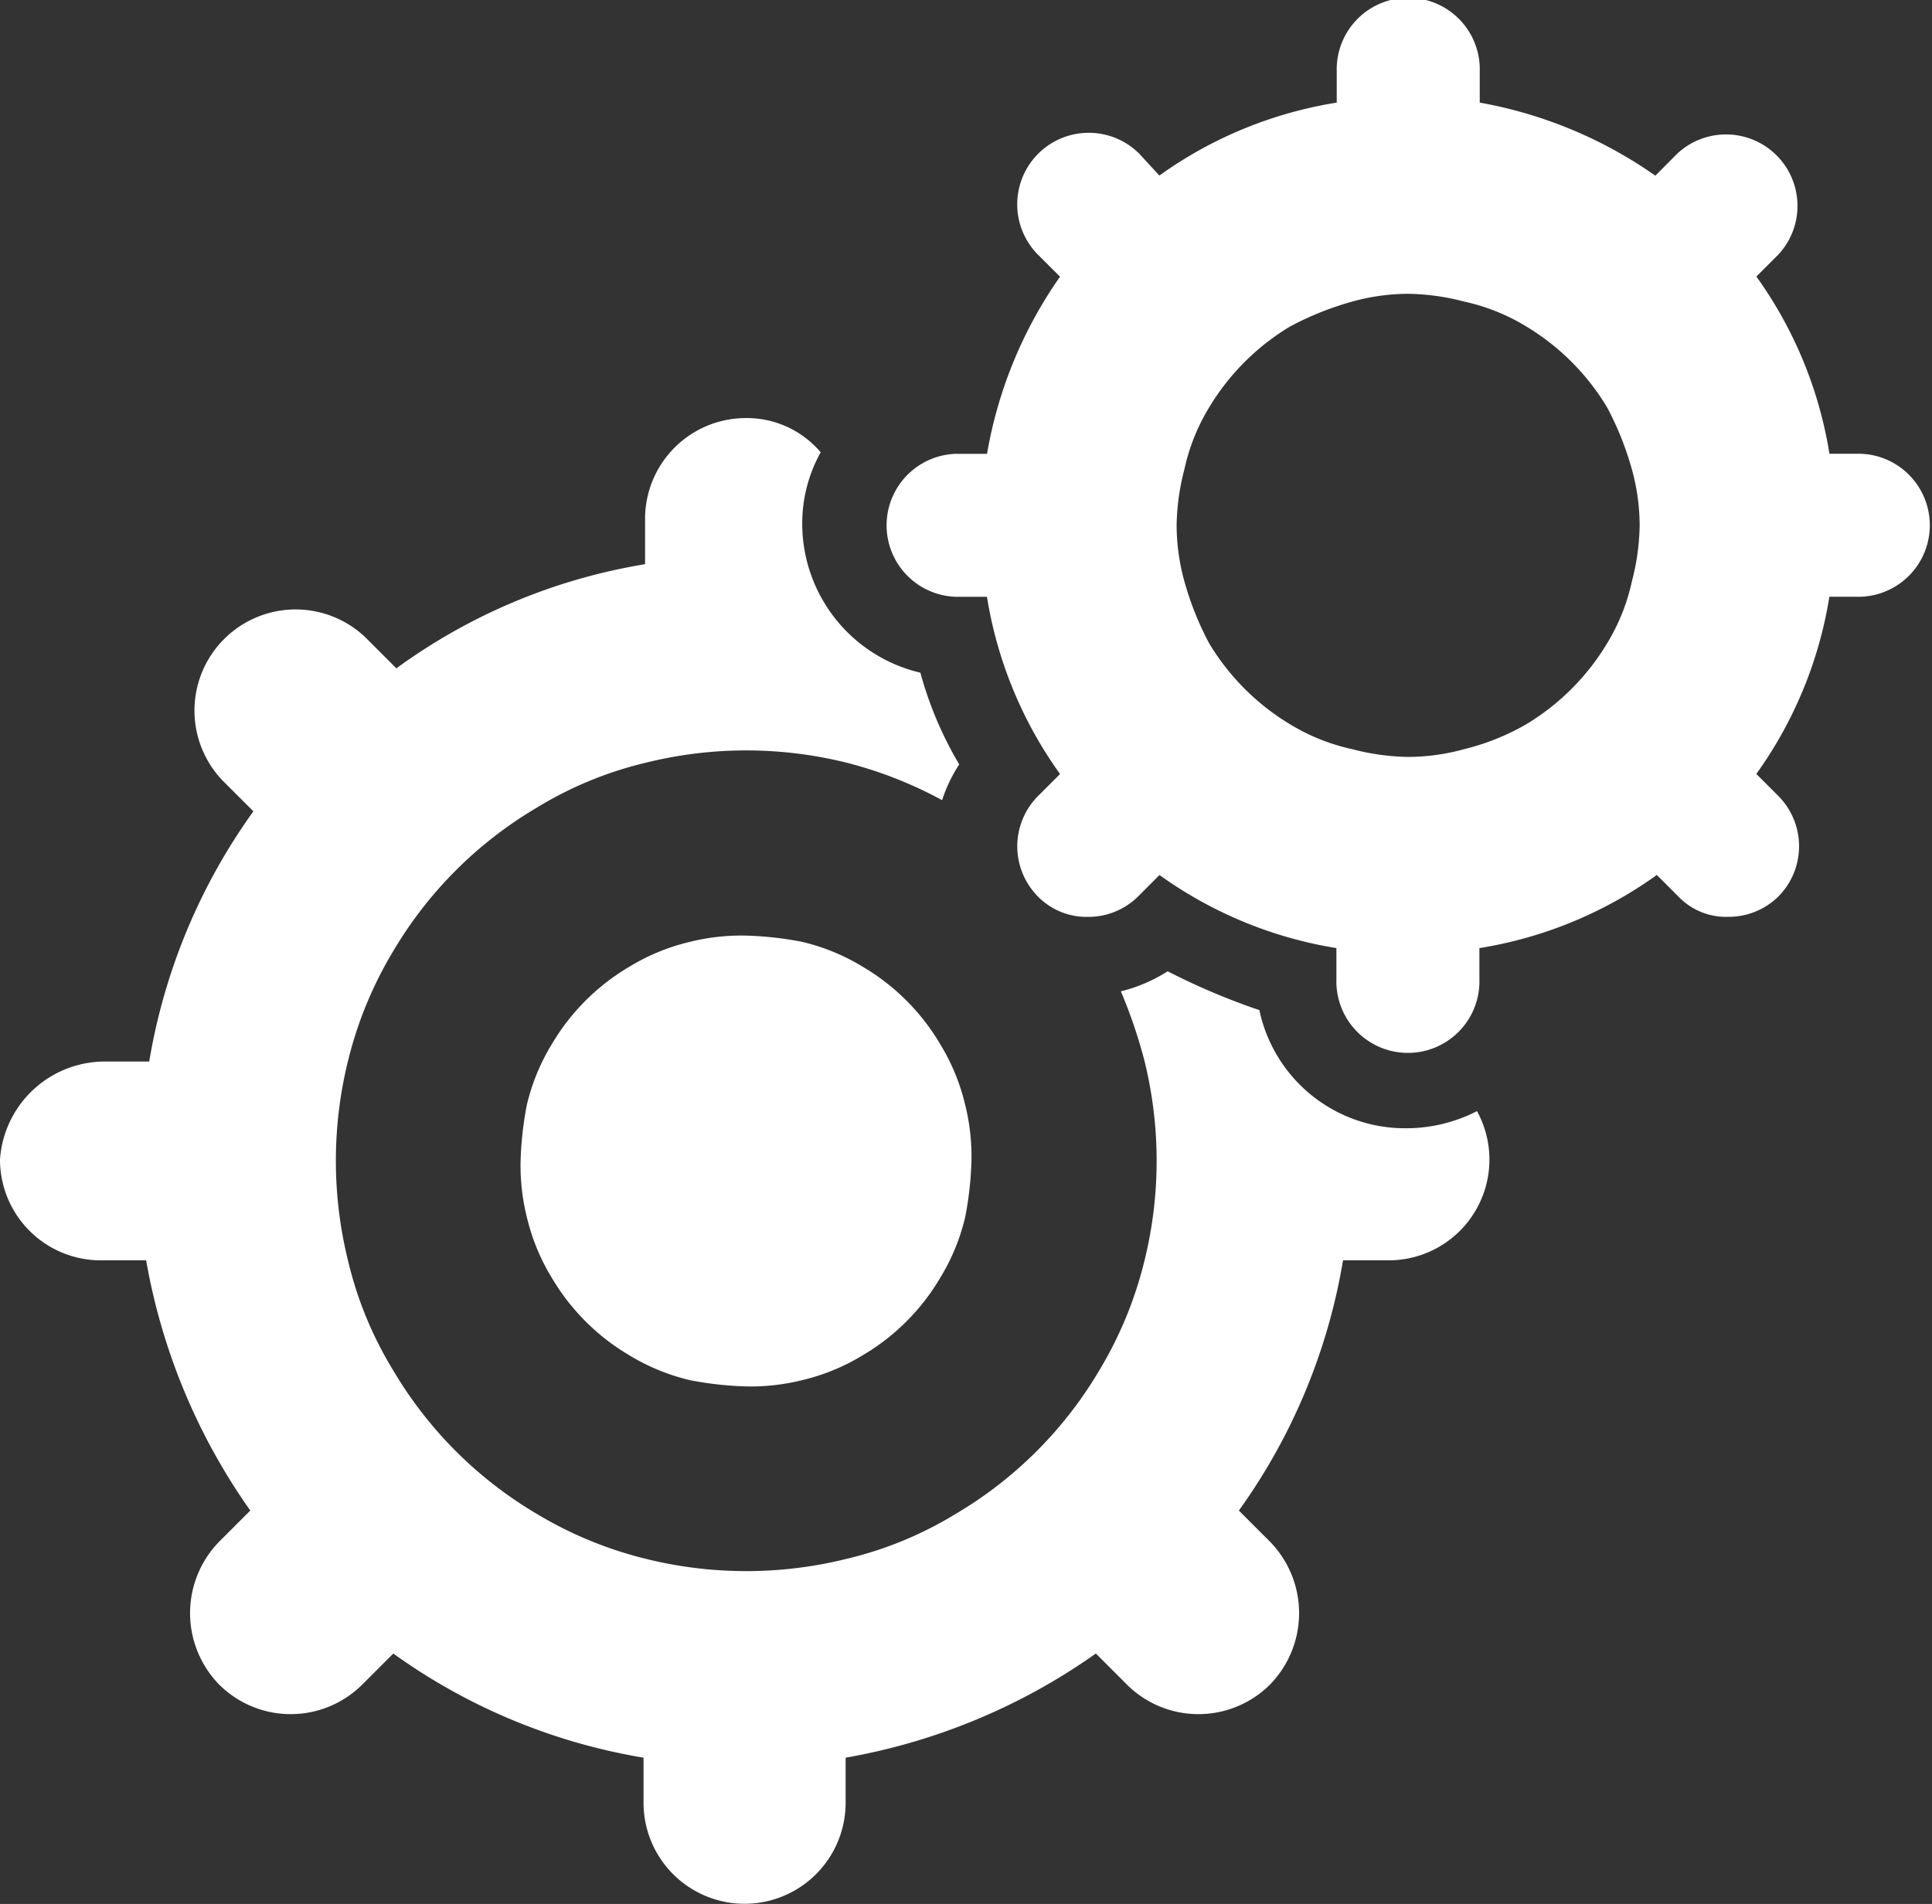
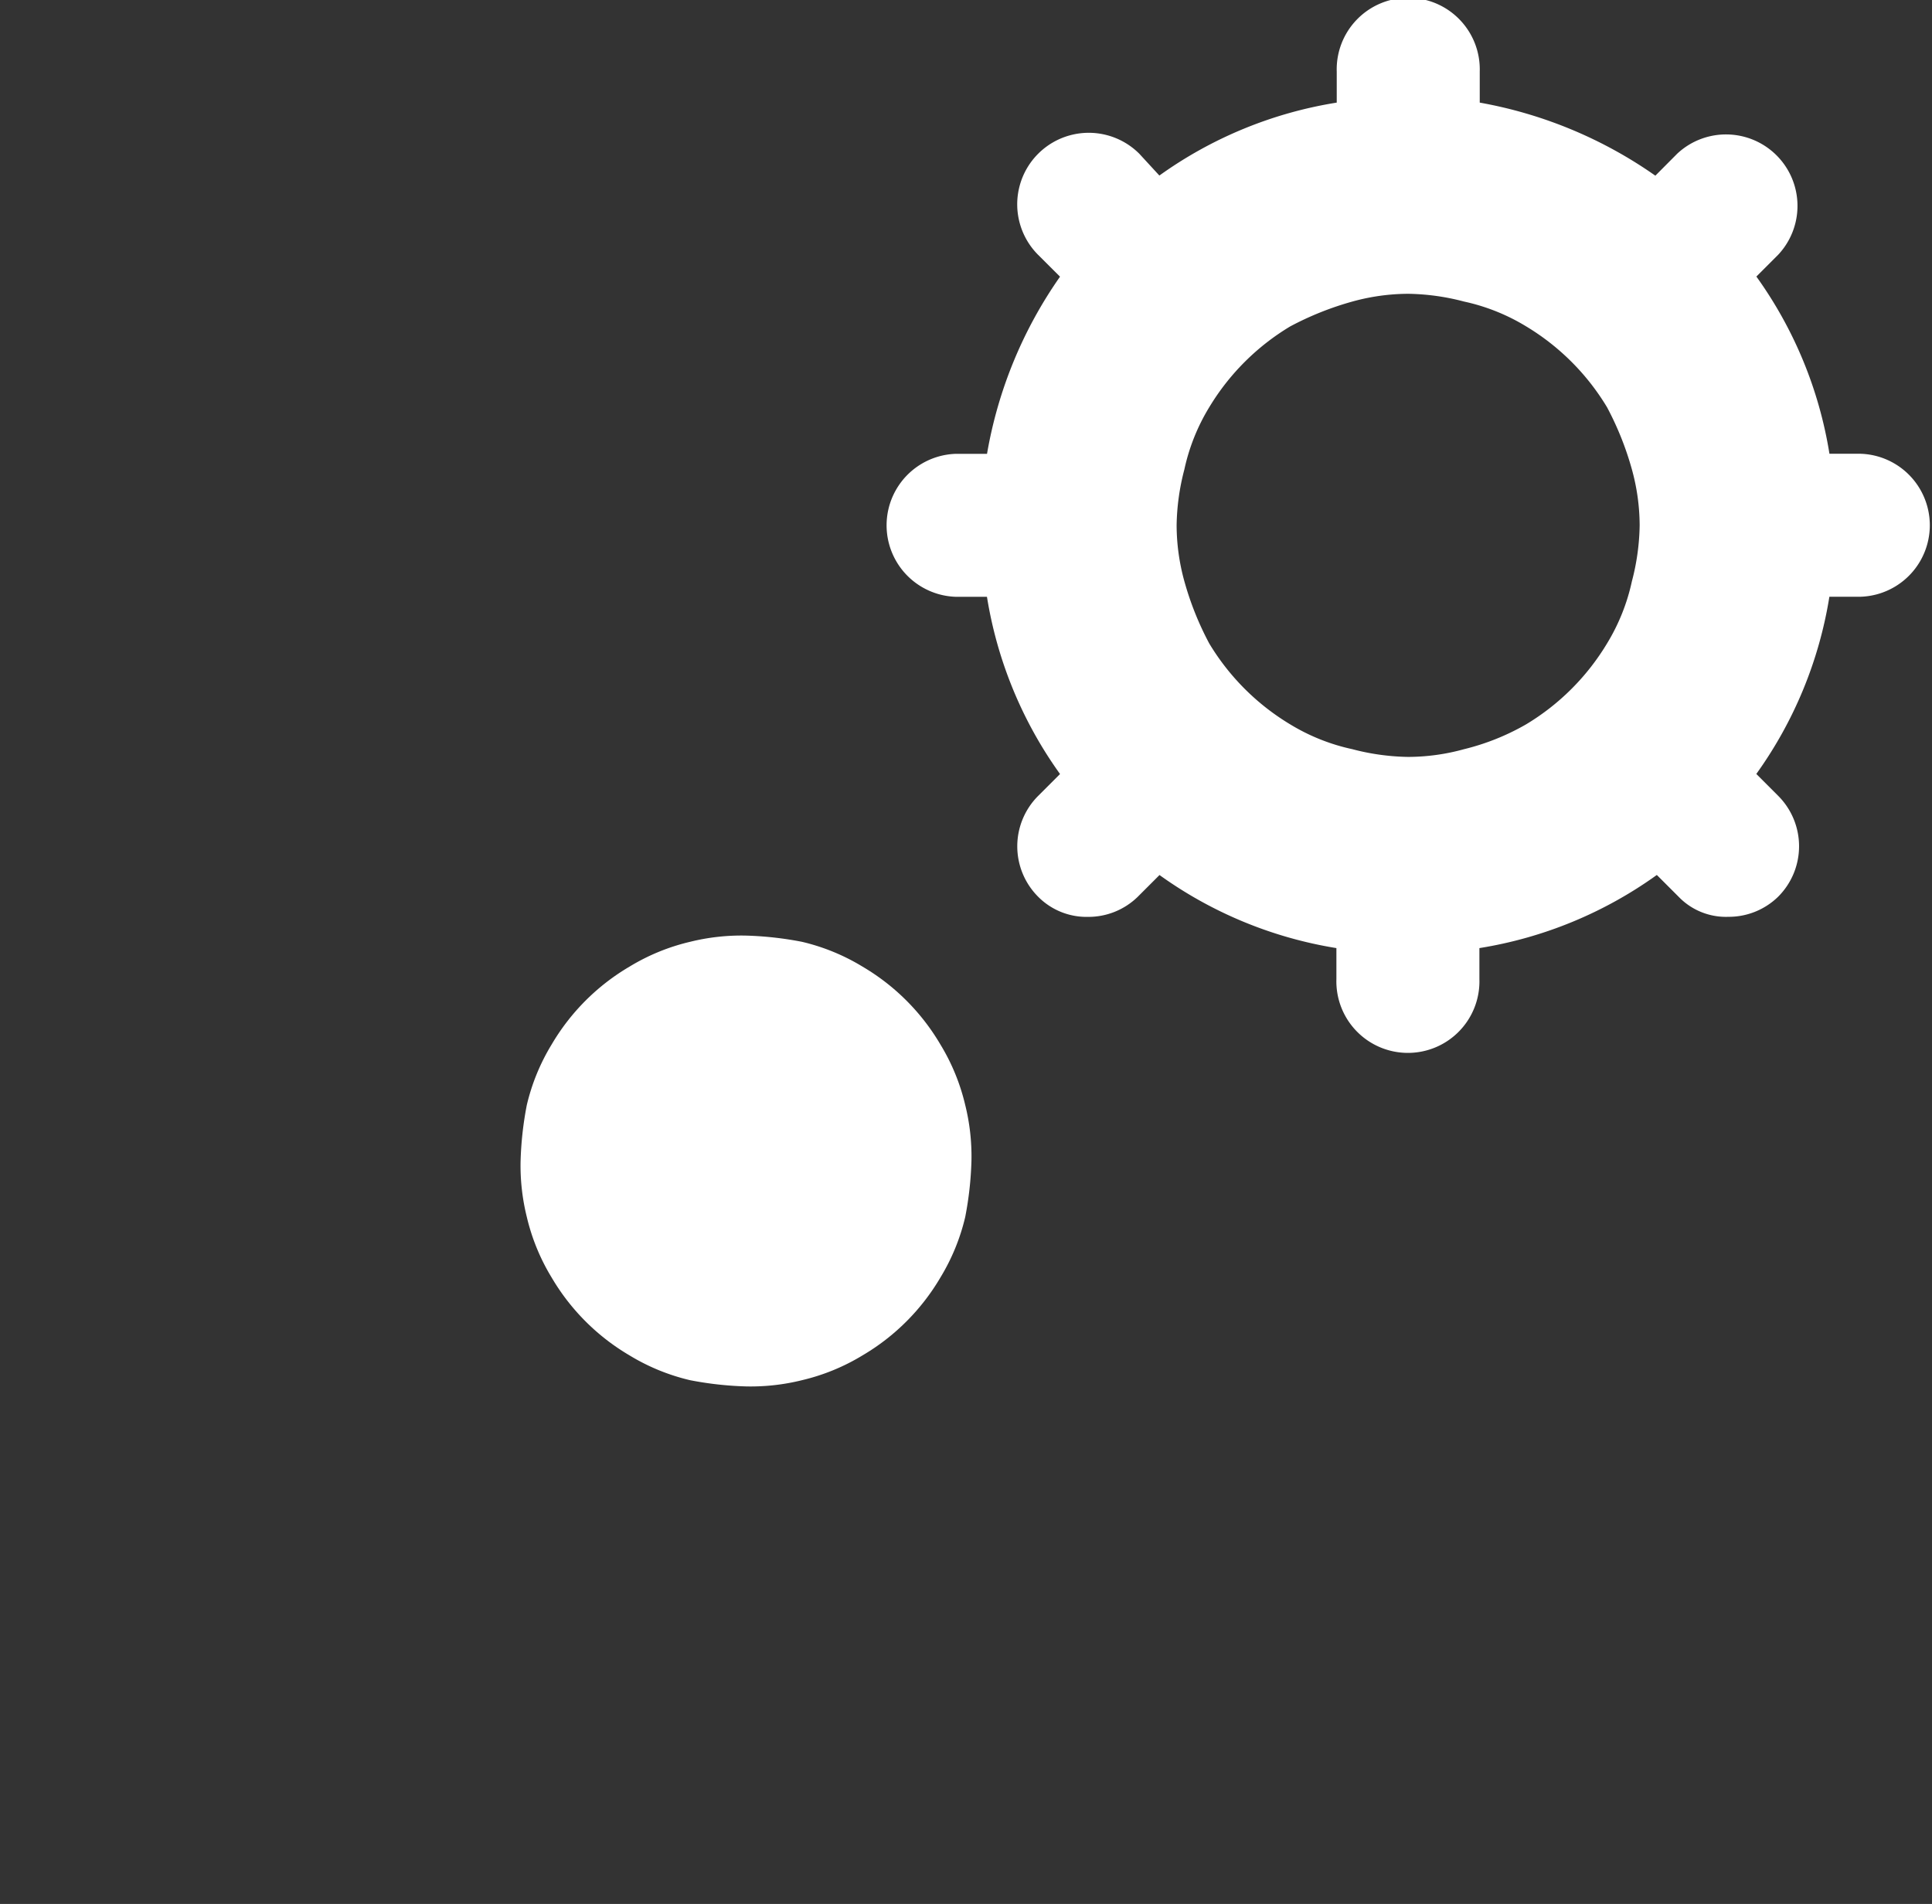
<svg xmlns="http://www.w3.org/2000/svg" id="aaf592be779662fd2bc2f906a25f5ac4" width="28.899" height="28.482" viewBox="0 0 28.899 28.482">
  <rect x="0" y="0" width="28.899" height="28.482" fill="#333333" stroke="none" />
  <path id="Path_210183" data-name="Path 210183" d="M70.078,68.015a3.276,3.276,0,0,1-1.163,1.163,3.107,3.107,0,0,1-.907.372,3.185,3.185,0,0,1-.837.093,5.123,5.123,0,0,1-.837-.093,3.107,3.107,0,0,1-.907-.372,3.276,3.276,0,0,1-1.163-1.163,3.107,3.107,0,0,1-.372-.907,3.185,3.185,0,0,1-.093-.837,5.124,5.124,0,0,1,.093-.837,3.108,3.108,0,0,1,.372-.907,3.276,3.276,0,0,1,1.163-1.163,3.108,3.108,0,0,1,.907-.372,3.185,3.185,0,0,1,.837-.093,5.124,5.124,0,0,1,.837.093,3.107,3.107,0,0,1,.907.372,3.276,3.276,0,0,1,1.163,1.163,3.108,3.108,0,0,1,.372.907,3.186,3.186,0,0,1,.093.837,5.125,5.125,0,0,1-.093.837A3.108,3.108,0,0,1,70.078,68.015Z" transform="translate(-56.012 -48.903)" fill="#fff" />
-   <path id="Path_210184" data-name="Path 210184" d="M32.058,39.226h.674a8.921,8.921,0,0,1,1.558-3.743l-.465-.465a1.513,1.513,0,0,1,2.139-2.139l.465.465a8.7,8.7,0,0,1,3.72-1.558v-.674A1.508,1.508,0,0,1,41.66,29.6a1.449,1.449,0,0,1,1.116.512A2.184,2.184,0,0,0,42.5,31.2a2.29,2.29,0,0,0,1.767,2.209,5.536,5.536,0,0,0,.581,1.372,2.263,2.263,0,0,0-.256.535,6.208,6.208,0,0,0-1.418-.558,6.232,6.232,0,0,0-3.023,0,5.6,5.6,0,0,0-1.628.674,6.081,6.081,0,0,0-2.139,2.139,5.876,5.876,0,0,0-.674,1.628,6.233,6.233,0,0,0,0,3.023,5.6,5.6,0,0,0,.674,1.628,6.081,6.081,0,0,0,2.139,2.139,5.876,5.876,0,0,0,1.628.674,6.232,6.232,0,0,0,3.023,0,5.6,5.6,0,0,0,1.628-.674,6.081,6.081,0,0,0,2.139-2.139,5.876,5.876,0,0,0,.674-1.628,6.233,6.233,0,0,0,0-3.023,7.569,7.569,0,0,0-.349-1.023,2.35,2.35,0,0,0,.7-.3,10.108,10.108,0,0,0,1.372.581,2.227,2.227,0,0,0,2.209,1.767,2.318,2.318,0,0,0,1.046-.256A1.507,1.507,0,0,1,51.263,42.2h-.674a8.921,8.921,0,0,1-1.558,3.743l.465.465a1.53,1.53,0,0,1,0,2.139,1.516,1.516,0,0,1-2.139,0l-.465-.465a9.231,9.231,0,0,1-3.743,1.558v.674a1.511,1.511,0,1,1-3.023,0v-.674a8.921,8.921,0,0,1-3.743-1.558l-.465.465a1.516,1.516,0,0,1-2.139,0,1.53,1.53,0,0,1,0-2.139l.465-.465A9.231,9.231,0,0,1,32.686,42.2h-.674A1.508,1.508,0,0,1,30.5,40.691,1.573,1.573,0,0,1,32.058,39.226Z" transform="translate(-30.5 -23.346)" fill="#fff" />
  <path id="Path_210185" data-name="Path 210185" d="M10.9,17.348a1.07,1.07,0,1,1-2.139,0v-.465A6.237,6.237,0,0,1,6.115,15.79l-.326.326a1.056,1.056,0,0,1-.744.3,1.018,1.018,0,0,1-.744-.3,1.067,1.067,0,0,1,0-1.511l.326-.326a6.237,6.237,0,0,1-1.093-2.651H3.07a1.07,1.07,0,0,1,0-2.139h.465A6.545,6.545,0,0,1,4.627,6.839L4.3,6.513A1.069,1.069,0,0,1,5.813,5l.3.326A6.237,6.237,0,0,1,8.766,4.235V3.77a1.07,1.07,0,1,1,2.139,0v.465a6.582,6.582,0,0,1,2.627,1.093L13.858,5a1.069,1.069,0,0,1,1.511,1.511l-.326.326a6.237,6.237,0,0,1,1.093,2.651H16.6a1.07,1.07,0,0,1,0,2.139h-.465a6.237,6.237,0,0,1-1.093,2.651l.326.326a1.067,1.067,0,0,1,0,1.511,1.056,1.056,0,0,1-.744.3.982.982,0,0,1-.744-.3l-.326-.326A6.237,6.237,0,0,1,10.9,16.883v.465Zm.7-3.813a3.539,3.539,0,0,0,1.209-1.209,3,3,0,0,0,.372-.93,3.458,3.458,0,0,0,.116-.837,3.164,3.164,0,0,0-.116-.837,4.57,4.57,0,0,0-.372-.93A3.539,3.539,0,0,0,11.6,7.583a3,3,0,0,0-.93-.372,3.458,3.458,0,0,0-.837-.116A3.164,3.164,0,0,0,9,7.211a4.57,4.57,0,0,0-.93.372A3.539,3.539,0,0,0,6.859,8.792a3,3,0,0,0-.372.93,3.458,3.458,0,0,0-.116.837,3.164,3.164,0,0,0,.116.837,4.57,4.57,0,0,0,.372.93,3.539,3.539,0,0,0,1.209,1.209,3,3,0,0,0,.93.372,3.458,3.458,0,0,0,.837.116,3.164,3.164,0,0,0,.837-.116A3.538,3.538,0,0,0,11.6,13.535Z" transform="translate(11.229 -2.7)" fill="#fff" />
</svg>